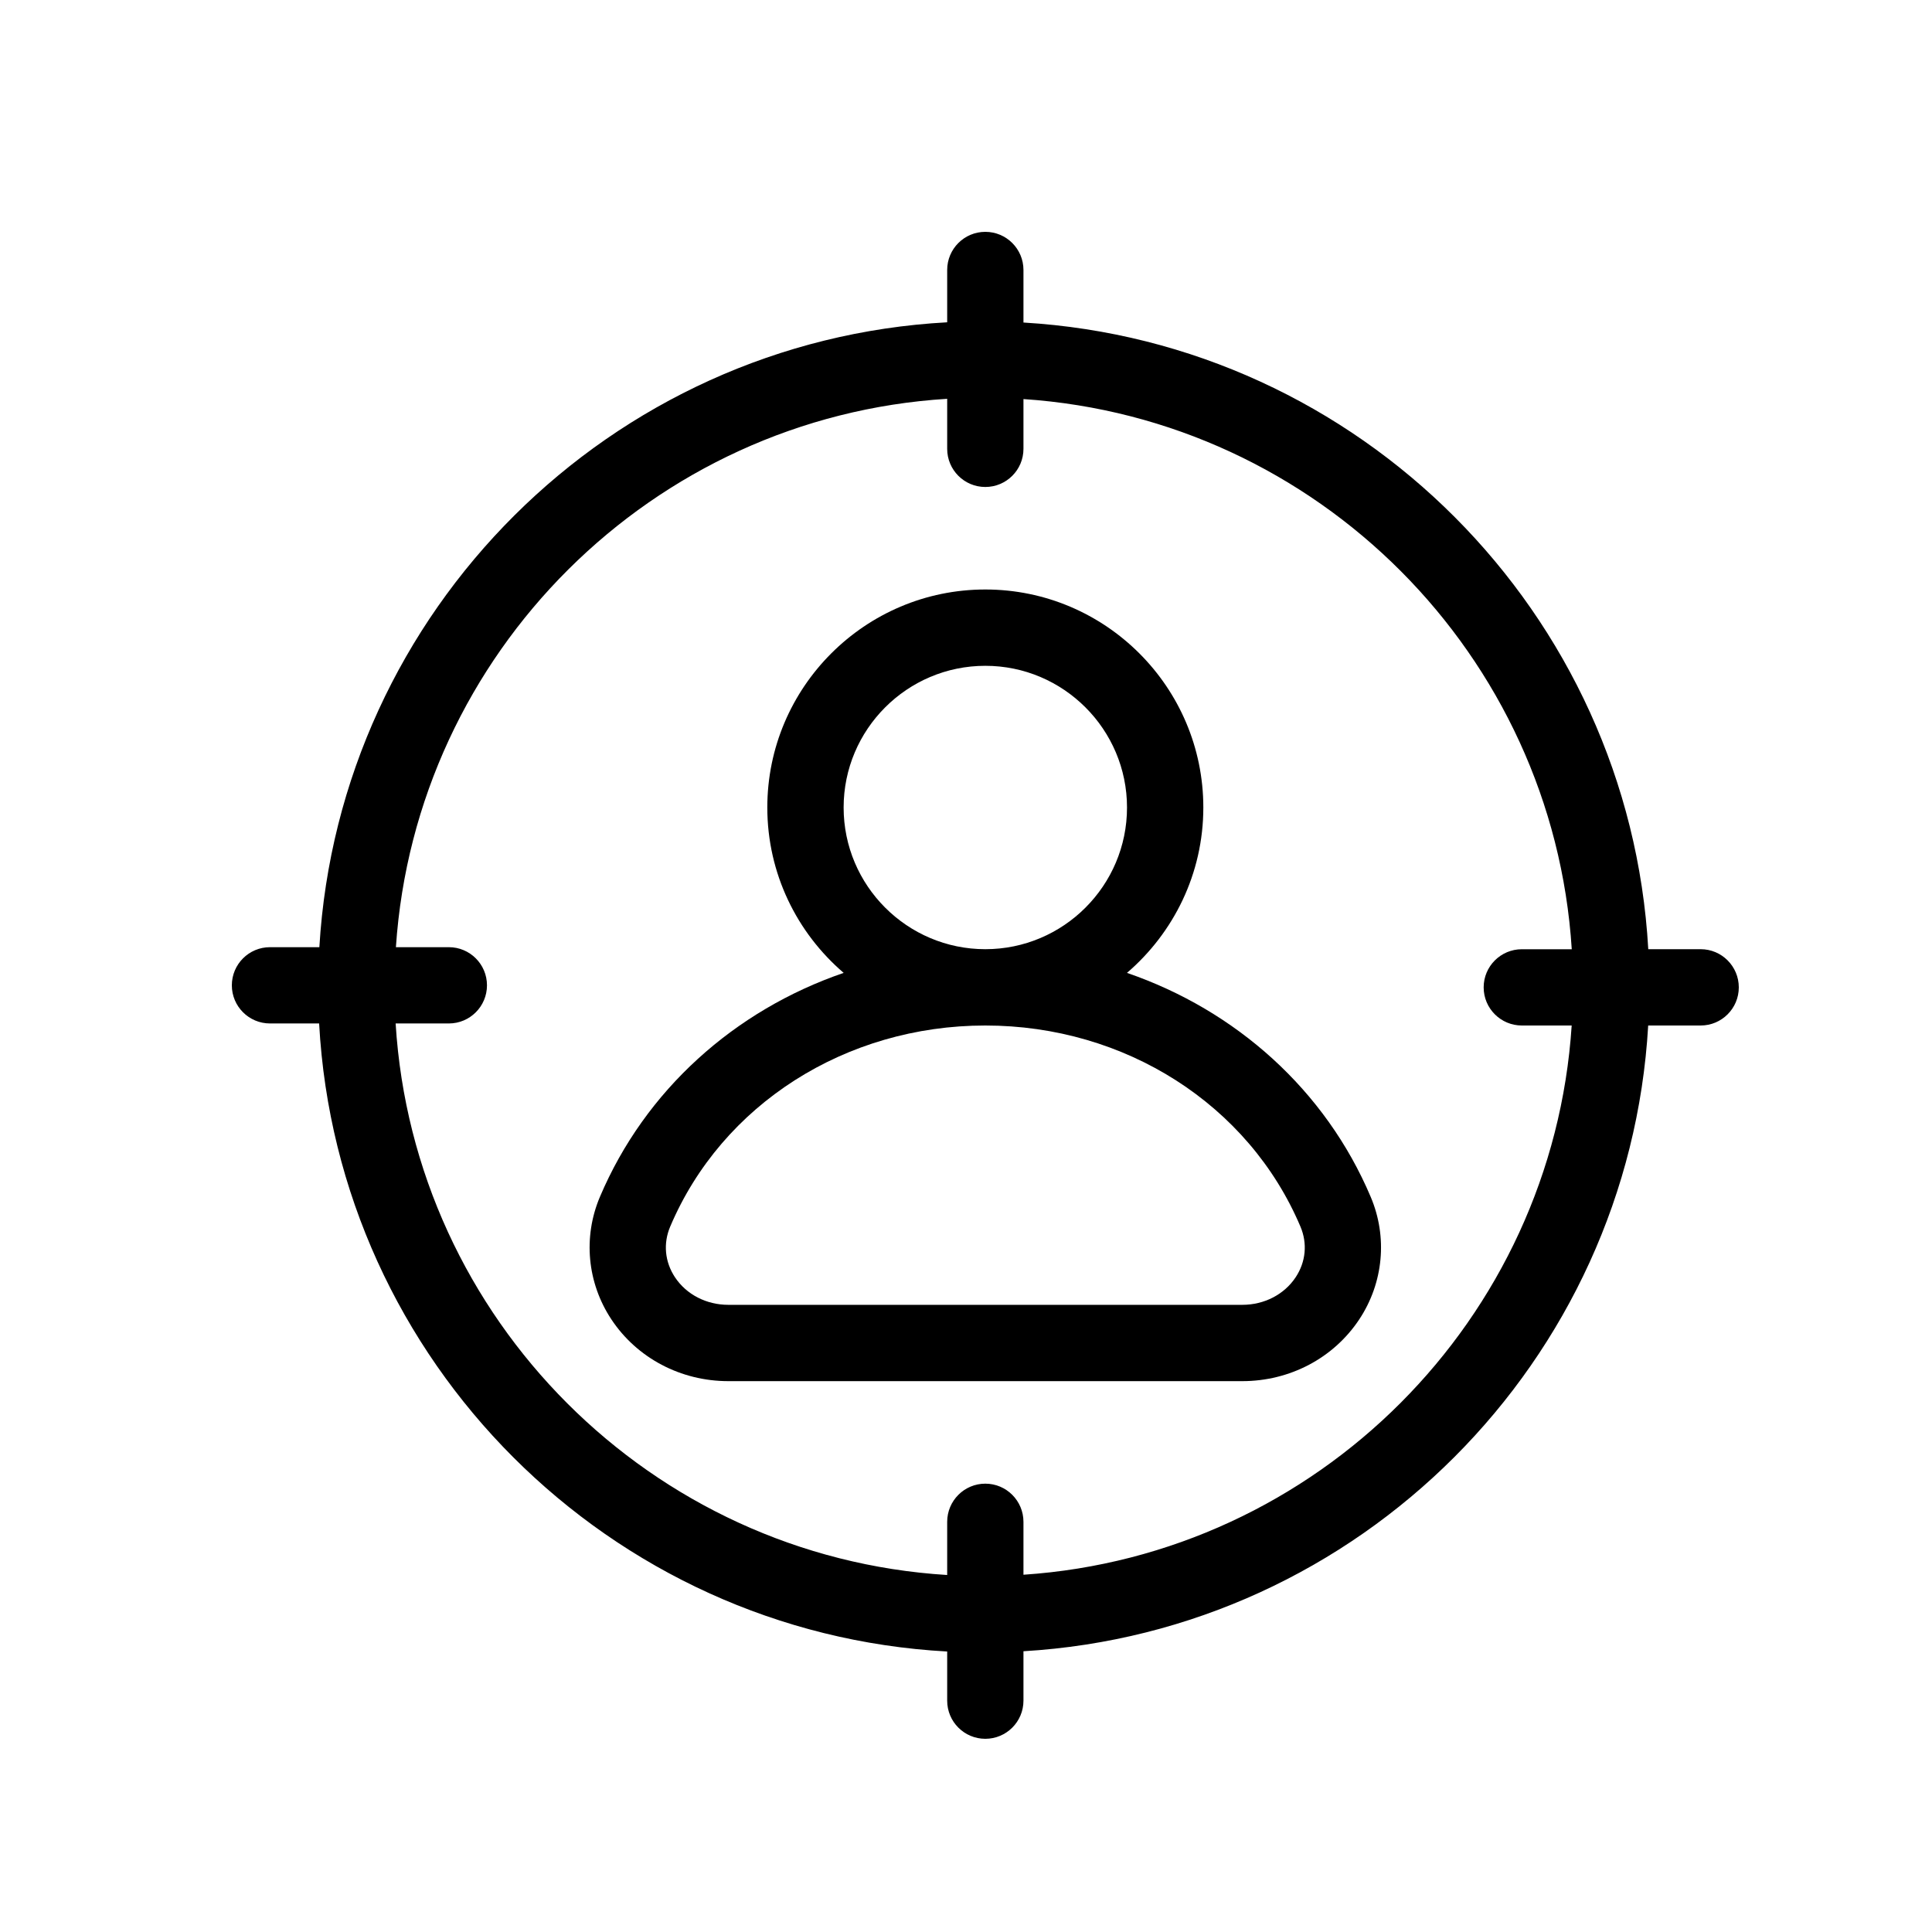
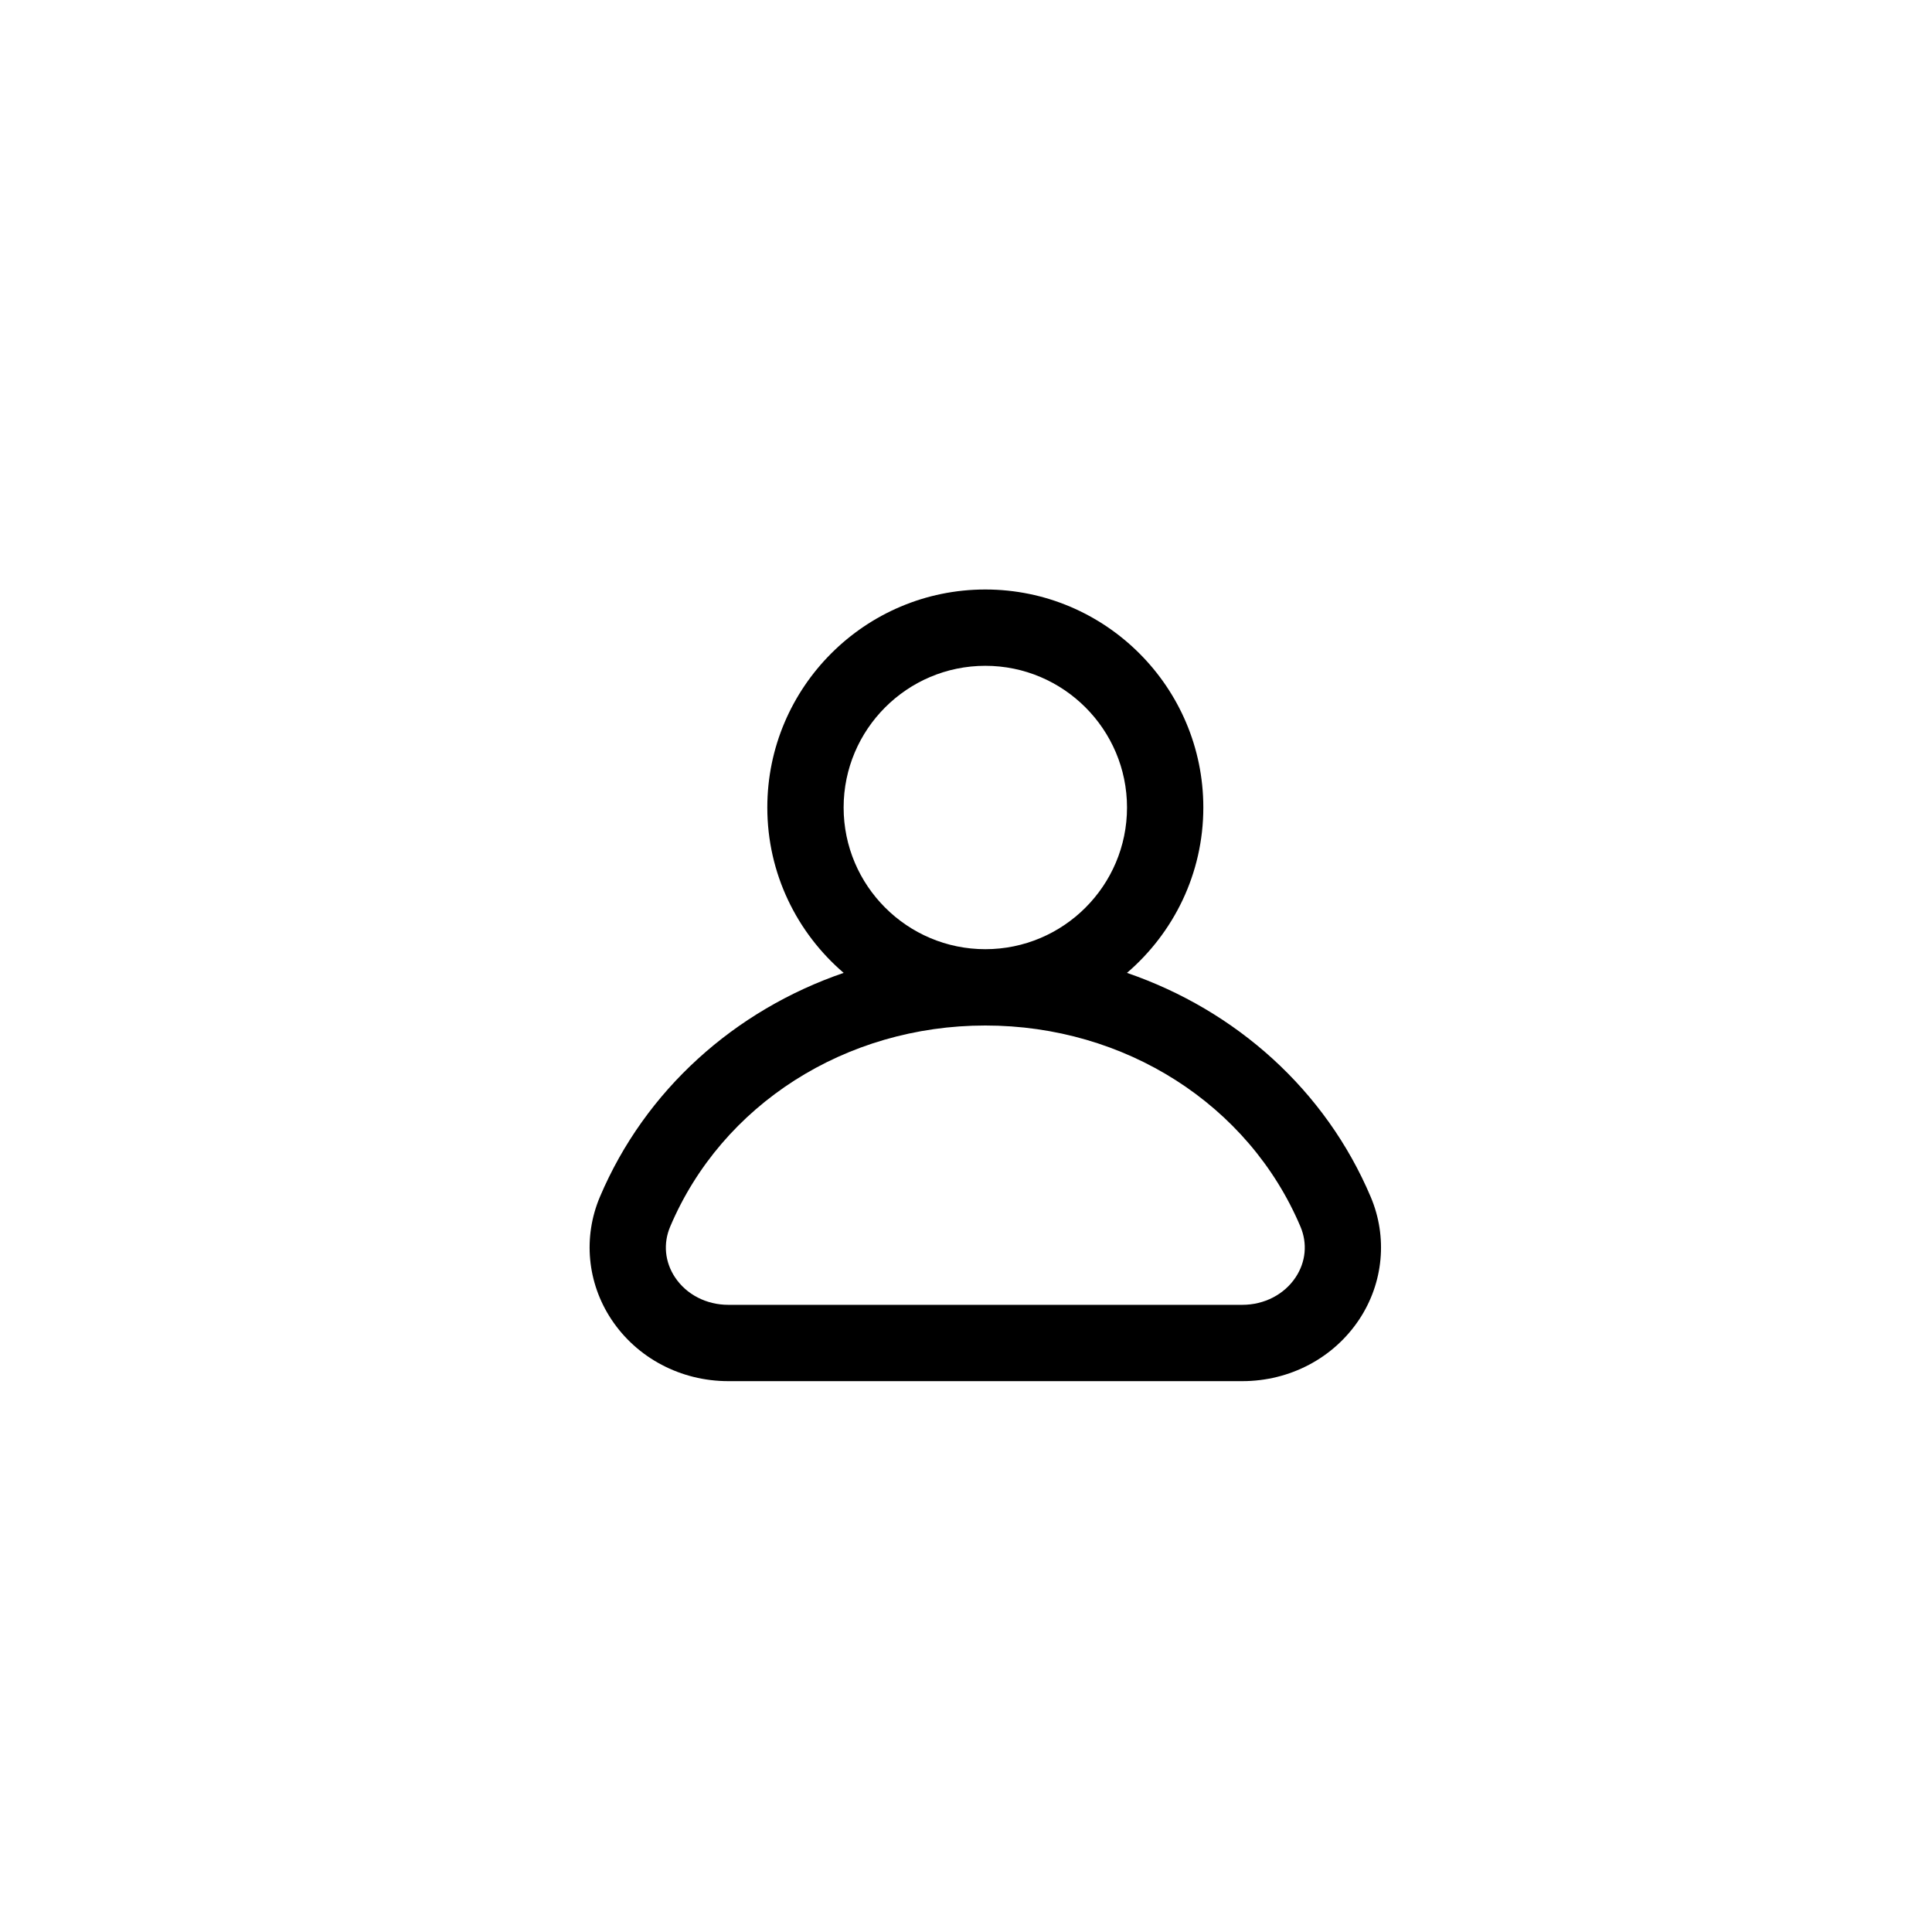
<svg xmlns="http://www.w3.org/2000/svg" width="50" height="50" viewBox="0 0 50 50" fill="none">
  <path d="M29.166 25.178C30.373 24.142 31.142 22.61 31.142 20.898C31.142 17.787 28.611 15.256 25.5 15.256C22.389 15.256 19.858 17.787 19.858 20.898C19.858 22.61 20.627 24.143 21.834 25.178C19.013 26.146 16.697 28.211 15.525 30.976C15.085 32.016 15.196 33.2 15.822 34.145C16.485 35.146 17.617 35.744 18.85 35.744H32.15C33.383 35.744 34.515 35.146 35.178 34.145C35.804 33.2 35.915 32.016 35.474 30.976C34.303 28.211 31.987 26.147 29.166 25.178ZM21.833 20.898C21.833 18.876 23.478 17.231 25.5 17.231C27.521 17.231 29.167 18.877 29.167 20.898C29.167 22.92 27.522 24.565 25.5 24.565C23.478 24.565 21.833 22.92 21.833 20.898ZM33.532 33.055C33.236 33.502 32.719 33.769 32.15 33.769H18.85C18.281 33.769 17.764 33.502 17.468 33.055C17.205 32.657 17.16 32.18 17.344 31.746C18.683 28.584 21.885 26.54 25.5 26.54C29.115 26.54 32.317 28.584 33.656 31.746C33.84 32.18 33.795 32.658 33.532 33.055Z" fill="black" />
-   <path d="M44.013 24.565H42.657C42.168 15.86 35.186 8.862 26.487 8.347V6.987C26.487 6.442 26.045 6 25.5 6C24.955 6 24.513 6.442 24.513 6.987V8.341C15.793 8.816 8.781 15.804 8.265 24.513H6.987C6.442 24.513 6 24.955 6 25.5C6 26.045 6.442 26.487 6.987 26.487H8.259C8.735 35.234 15.766 42.264 24.513 42.741V44.013C24.513 44.558 24.955 45 25.5 45C26.045 45 26.487 44.558 26.487 44.013V42.734C35.178 42.22 42.155 35.235 42.655 26.54H44.013C44.558 26.54 45 26.098 45 25.553C45 25.008 44.558 24.565 44.013 24.565ZM26.487 40.754V39.385C26.487 38.84 26.045 38.397 25.5 38.397C24.955 38.397 24.513 38.84 24.513 39.385V40.761C16.855 40.289 10.711 34.145 10.239 26.487H11.616C12.161 26.487 12.603 26.045 12.603 25.5C12.603 24.955 12.161 24.513 11.616 24.513H10.246C10.756 16.894 16.883 10.791 24.513 10.321V11.616C24.513 12.161 24.955 12.603 25.5 12.603C26.045 12.603 26.487 12.161 26.487 11.616V10.328C34.096 10.837 40.193 16.949 40.677 24.566H39.385C38.84 24.566 38.397 25.008 38.397 25.553C38.397 26.098 38.84 26.54 39.385 26.54H40.675C40.18 34.145 34.089 40.245 26.487 40.754Z" fill="black" />
</svg>